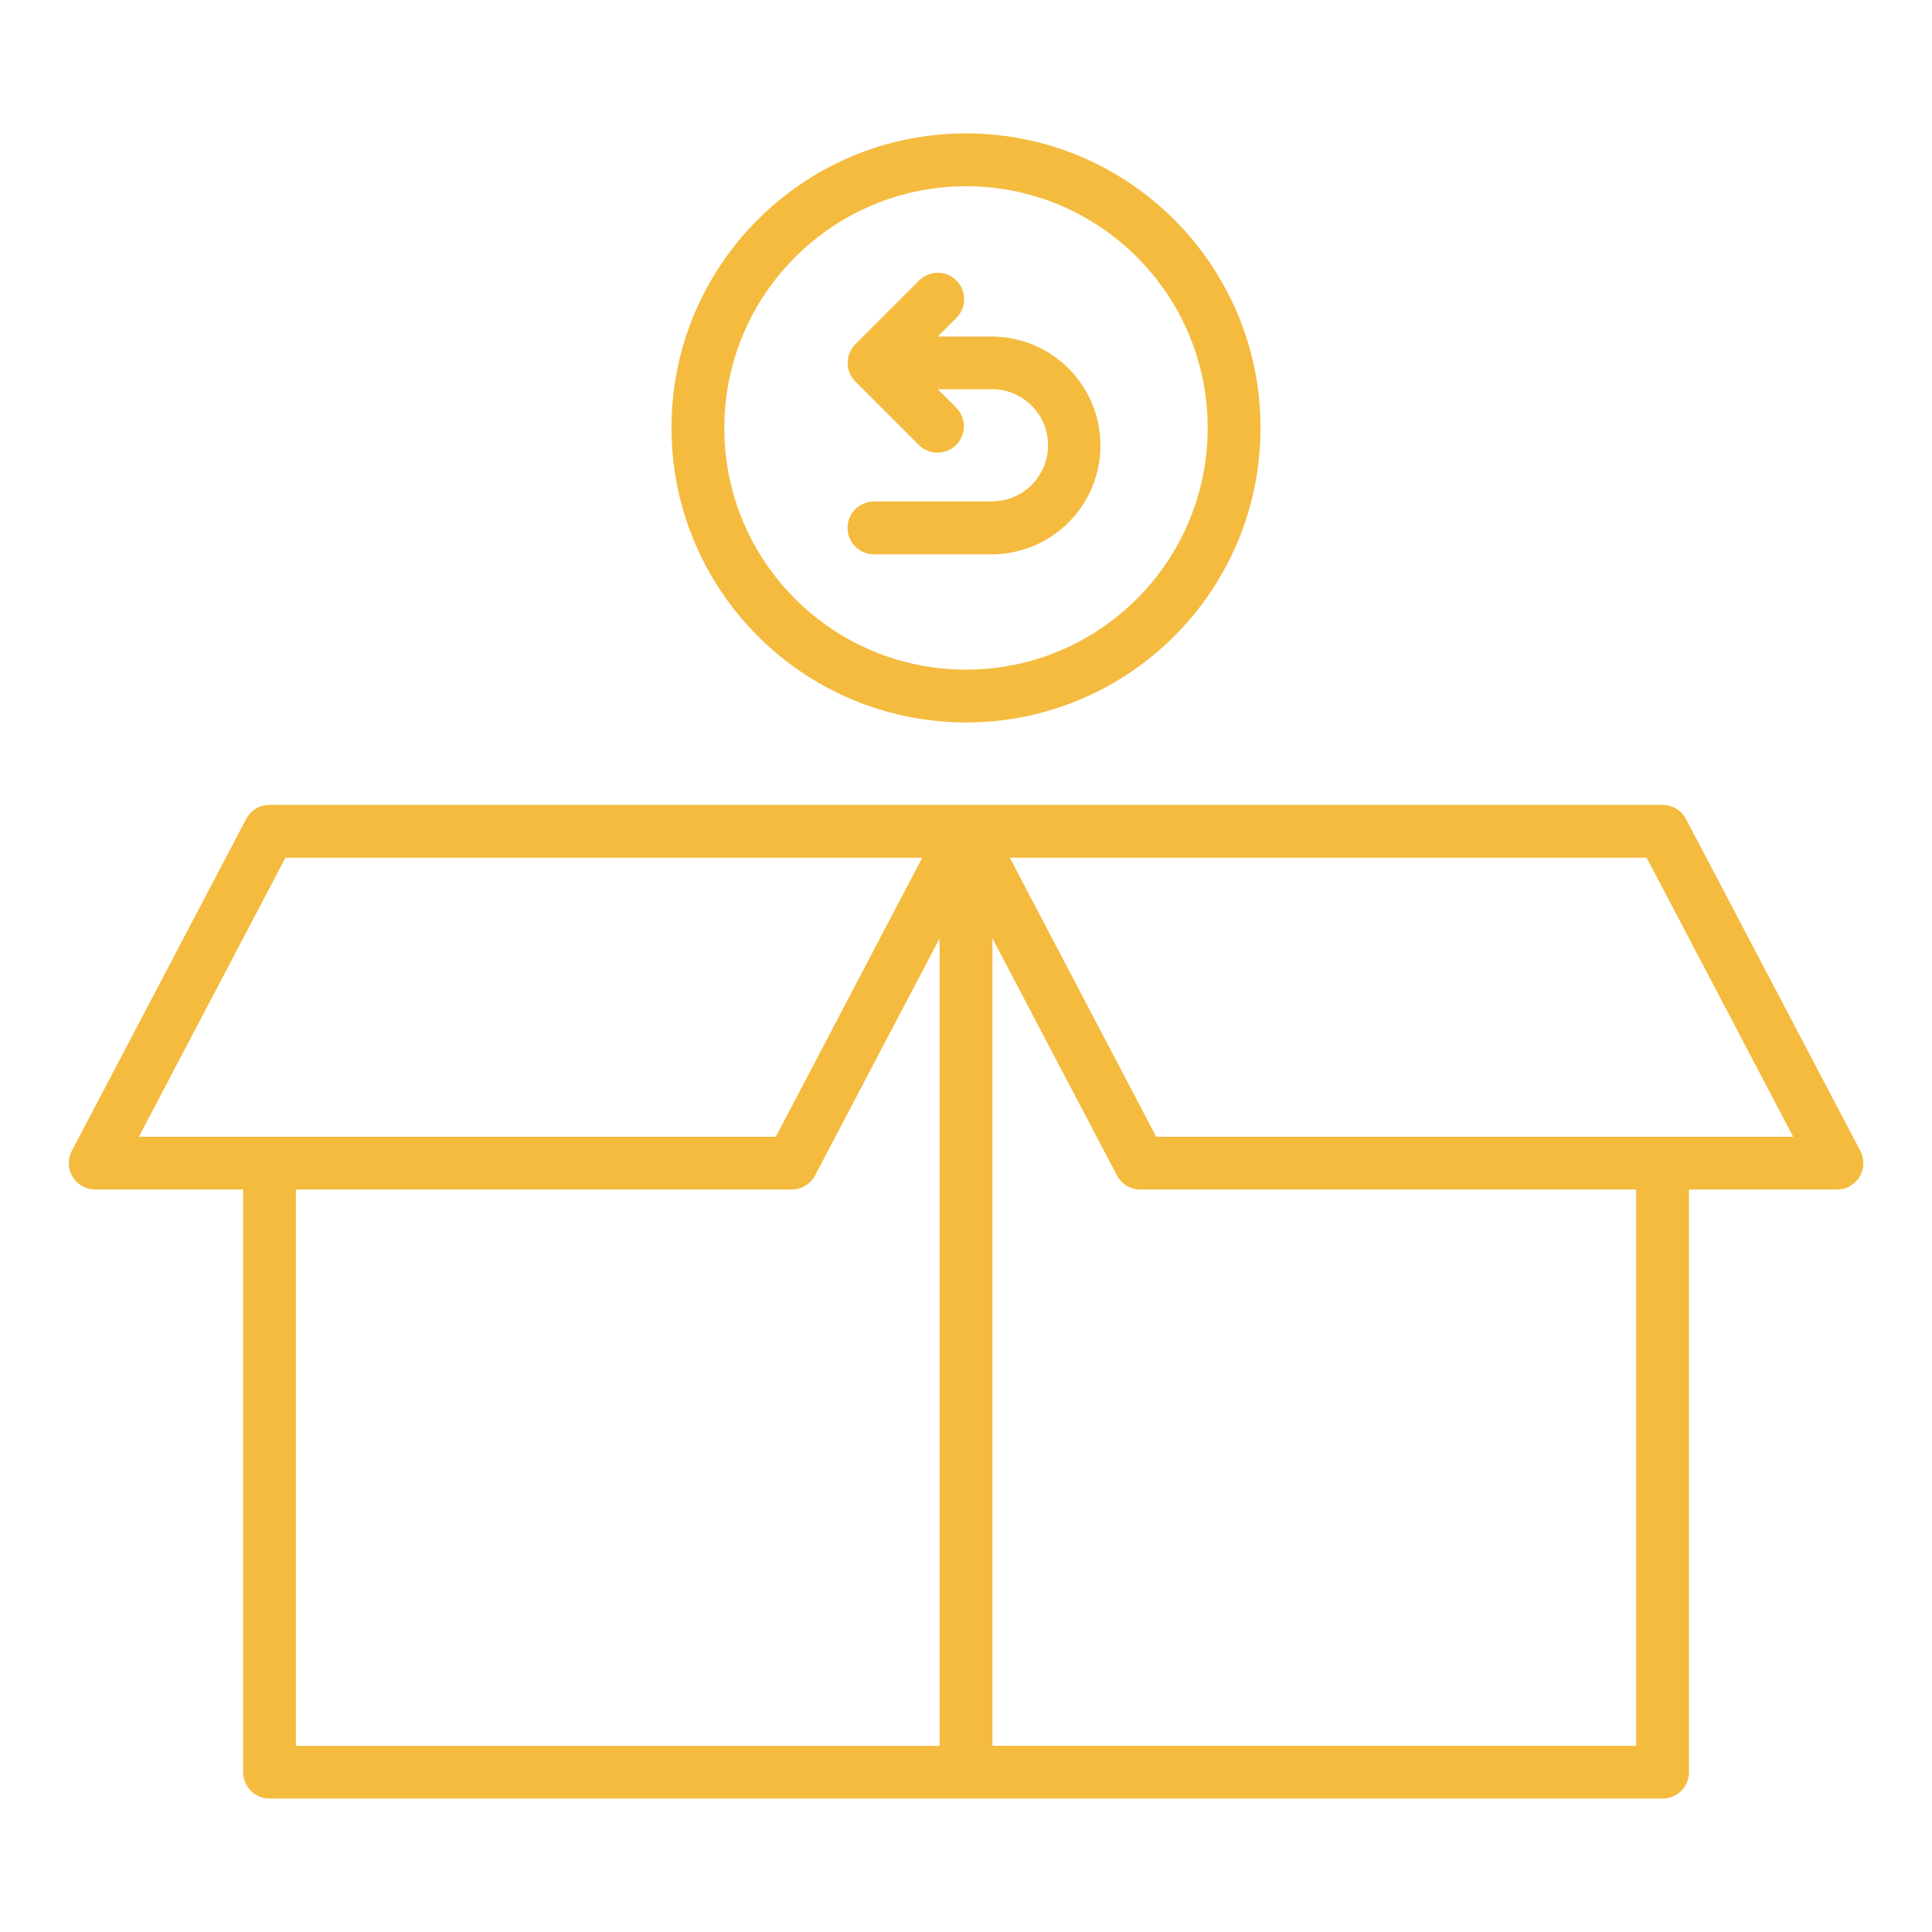
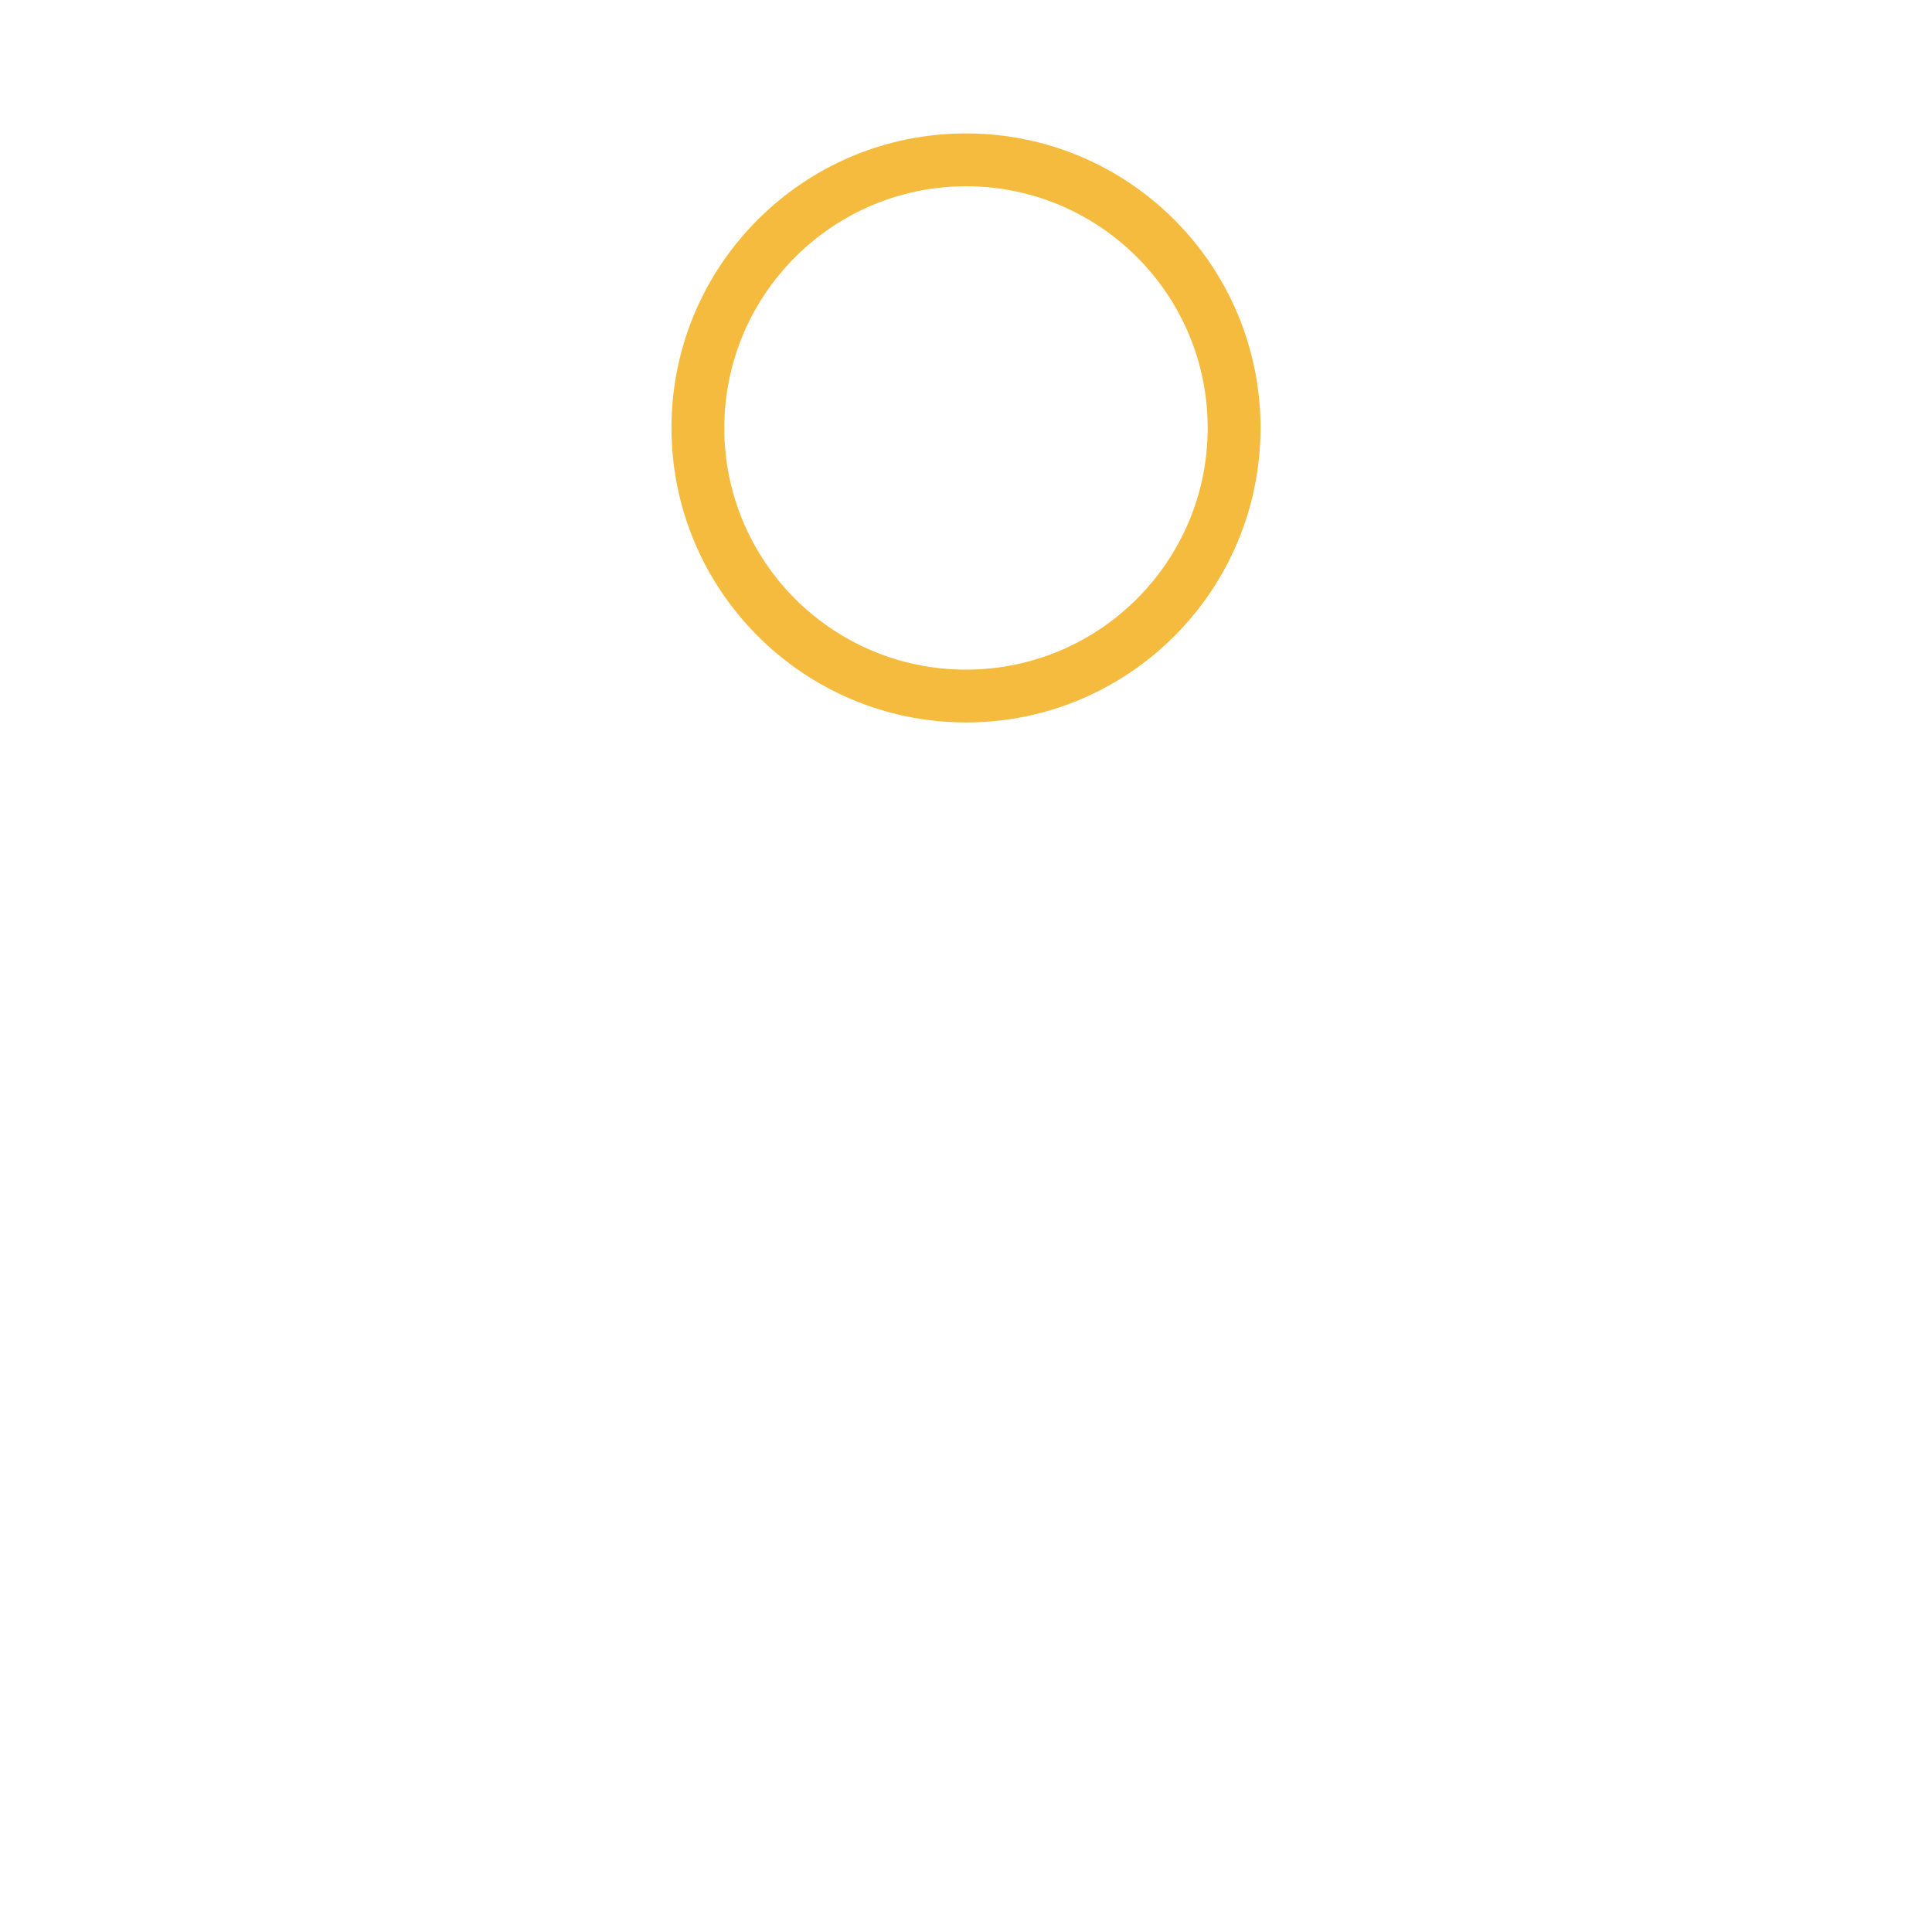
<svg xmlns="http://www.w3.org/2000/svg" width="500" height="500" viewBox="0 0 500 500" fill="none">
-   <path d="M436.333 211.961C435.155 209.71 432.823 208.299 430.282 208.301H69.743C67.203 208.301 64.874 209.711 63.696 211.961L18.59 297.84C16.835 301.182 18.12 305.314 21.463 307.071C22.443 307.587 23.534 307.855 24.641 307.855H62.923V458.637C62.925 462.411 65.984 465.471 69.758 465.473H430.278C434.053 465.473 437.114 462.412 437.114 458.637V307.855H475.395C479.171 307.855 482.231 304.794 482.23 301.019C482.23 299.911 481.961 298.82 481.446 297.84L436.333 211.961ZM73.876 221.973H238.676L200.786 294.184H35.942L73.876 221.973ZM76.567 307.855H204.887C207.429 307.855 209.761 306.446 210.942 304.195L243.161 242.867V451.824H76.567V307.855ZM423.442 451.813H256.841V242.855L289.067 304.195C290.246 306.446 292.577 307.856 295.118 307.855H423.442V451.813ZM299.223 294.184L261.333 221.973H426.153L464.067 294.184H299.223Z" fill="#F4BB3F" />
  <path d="M249.998 186.973C292.095 186.973 326.221 152.847 326.221 110.75C326.221 68.653 292.095 34.527 249.998 34.527C207.901 34.527 173.775 68.653 173.775 110.75V110.754C173.823 152.83 207.922 186.928 249.998 186.973ZM249.998 48.199C284.544 48.199 312.549 76.204 312.549 110.75C312.549 145.296 284.544 173.301 249.998 173.301C215.454 173.301 187.449 145.298 187.447 110.754C187.486 76.224 215.468 48.24 249.998 48.199V48.199Z" fill="#F4BB3F" />
-   <path d="M256.957 129.79H226.18C222.404 129.79 219.344 132.851 219.344 136.626C219.344 140.402 222.404 143.462 226.18 143.462H256.941C272.506 143.279 284.975 130.513 284.791 114.949C284.61 99.643 272.247 87.279 256.941 87.099H242.684L247.434 82.349C250.152 79.73 250.233 75.403 247.614 72.683C244.995 69.964 240.668 69.883 237.948 72.502C237.892 72.557 237.836 72.613 237.78 72.669L221.374 89.076C218.704 91.742 218.701 96.068 221.368 98.738C221.37 98.74 221.372 98.742 221.374 98.744L237.78 115.15C240.45 117.82 244.778 117.82 247.448 115.15C250.118 112.48 250.118 108.152 247.448 105.482L242.694 100.728H256.956C264.97 100.86 271.359 107.462 271.228 115.476C271.1 123.304 264.784 129.62 256.956 129.748L256.957 129.79Z" fill="#F4BB3F" />
</svg>